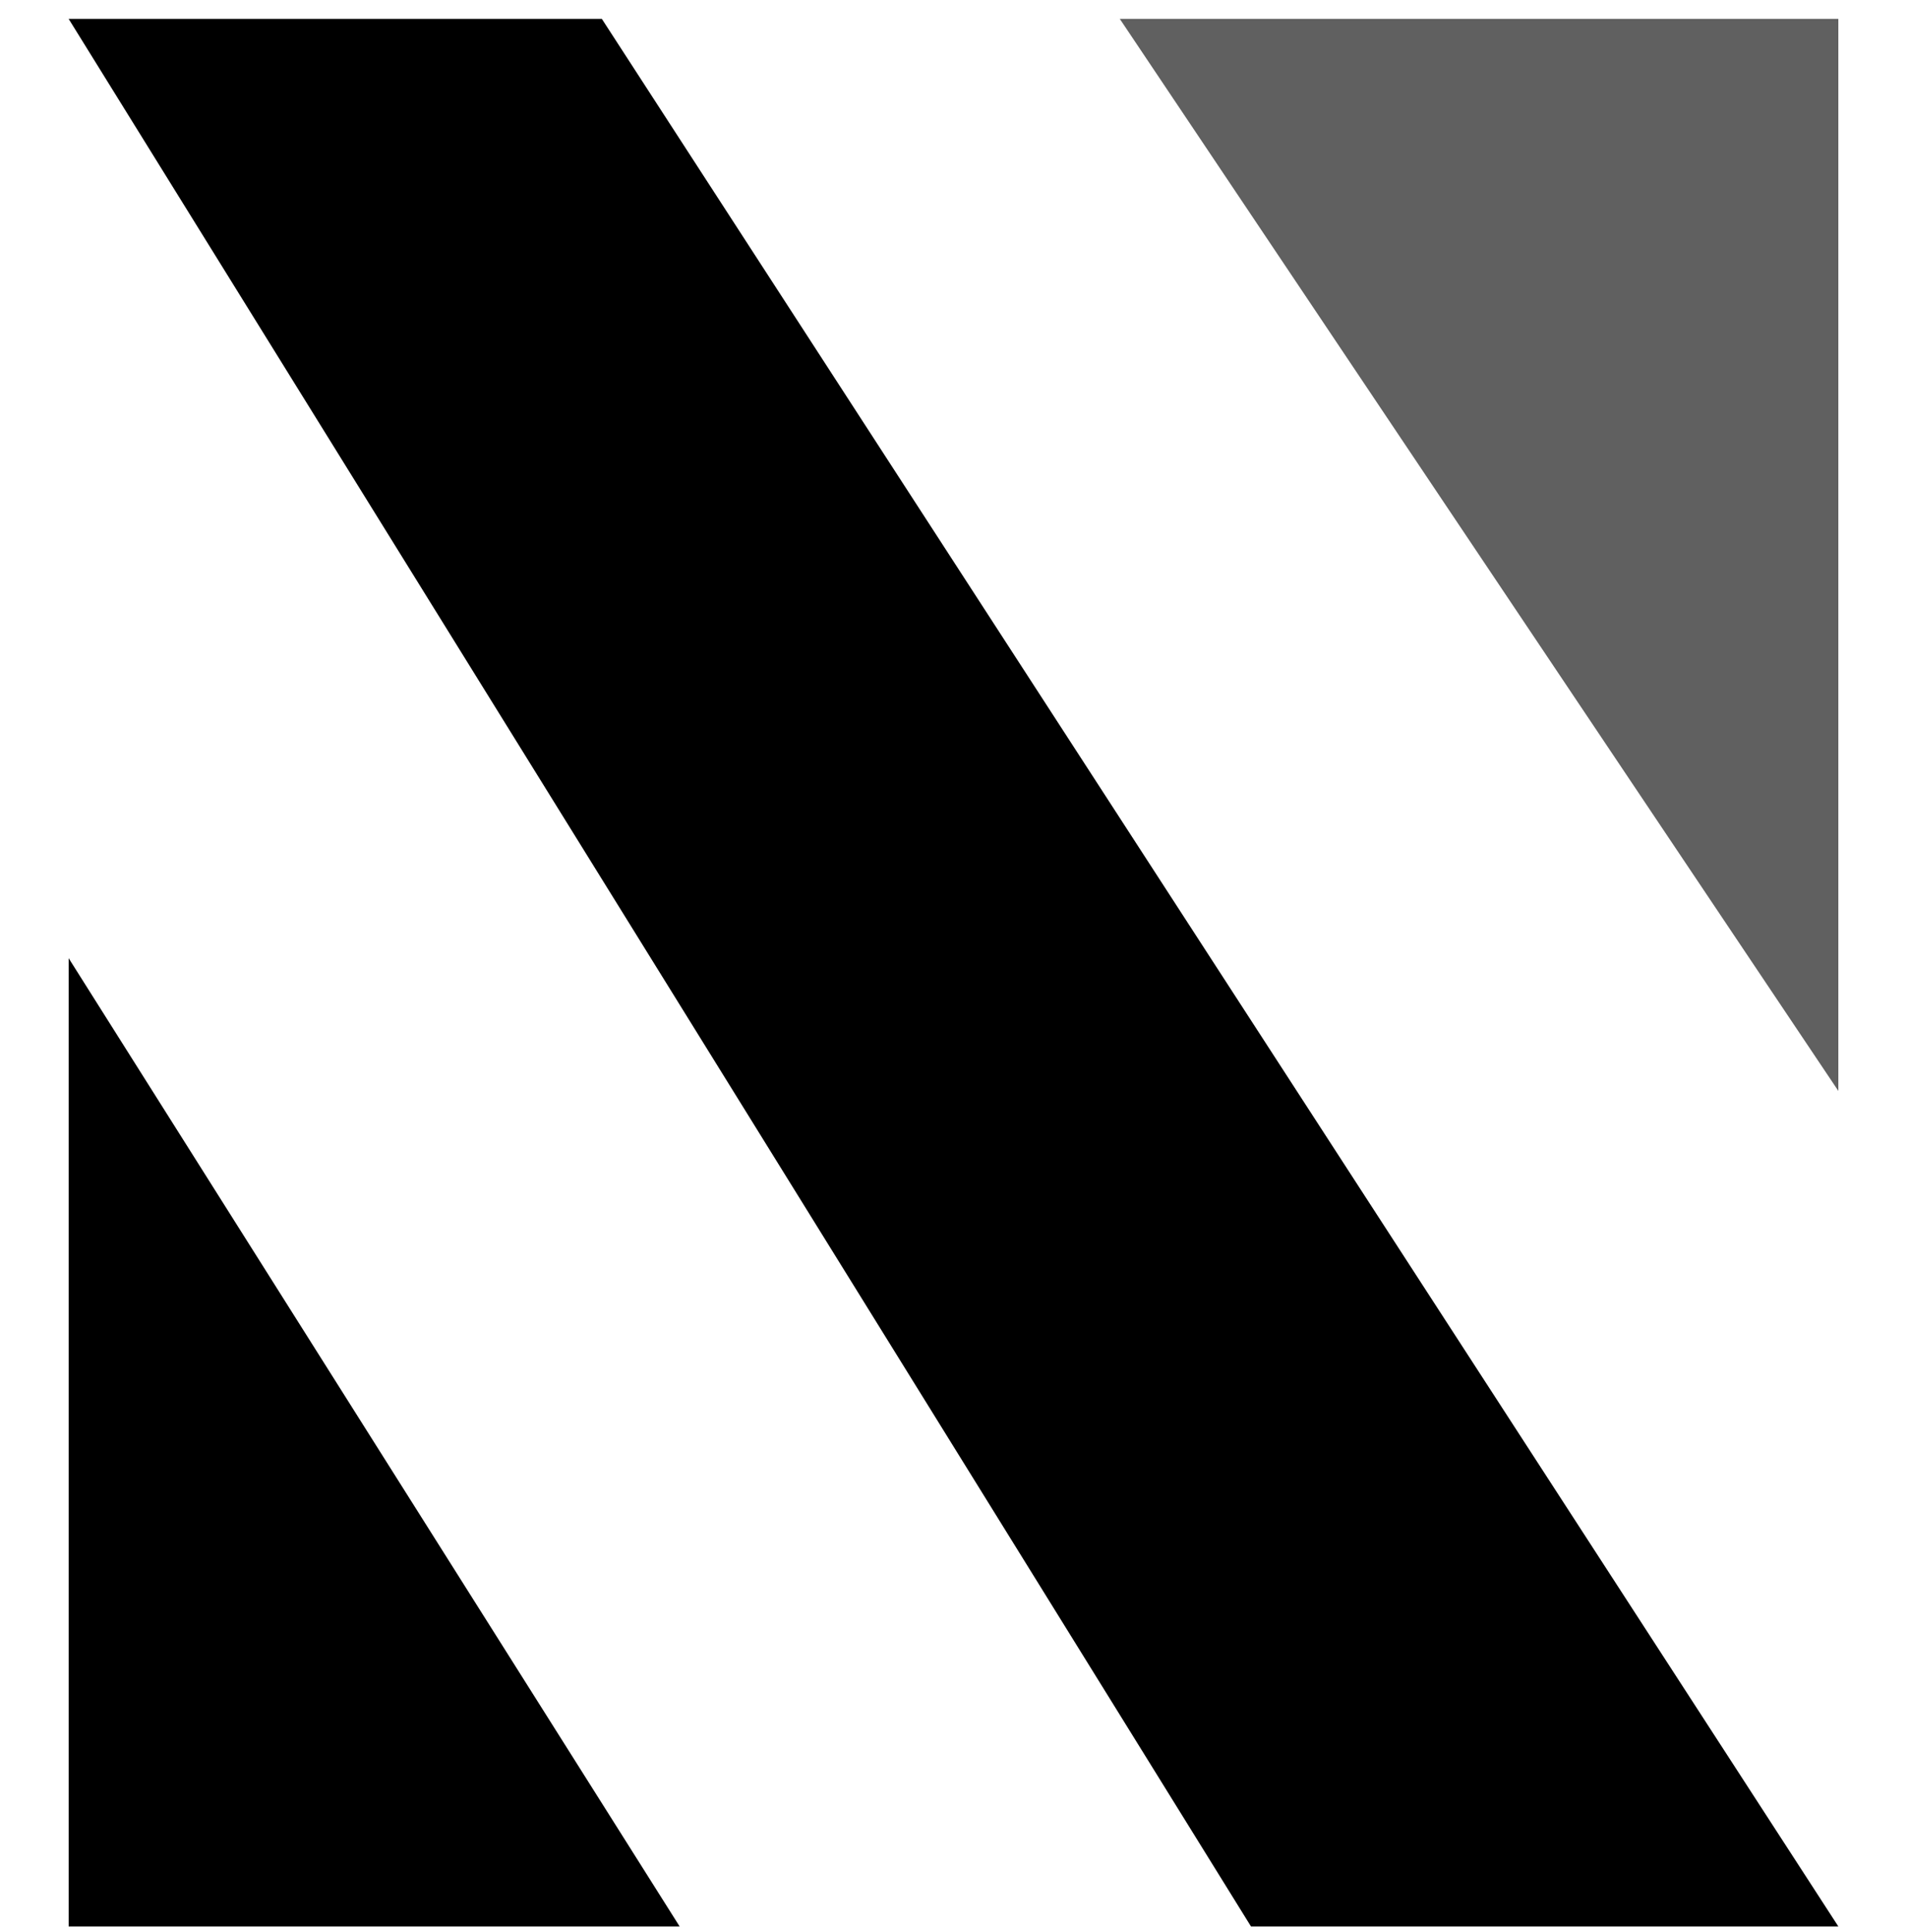
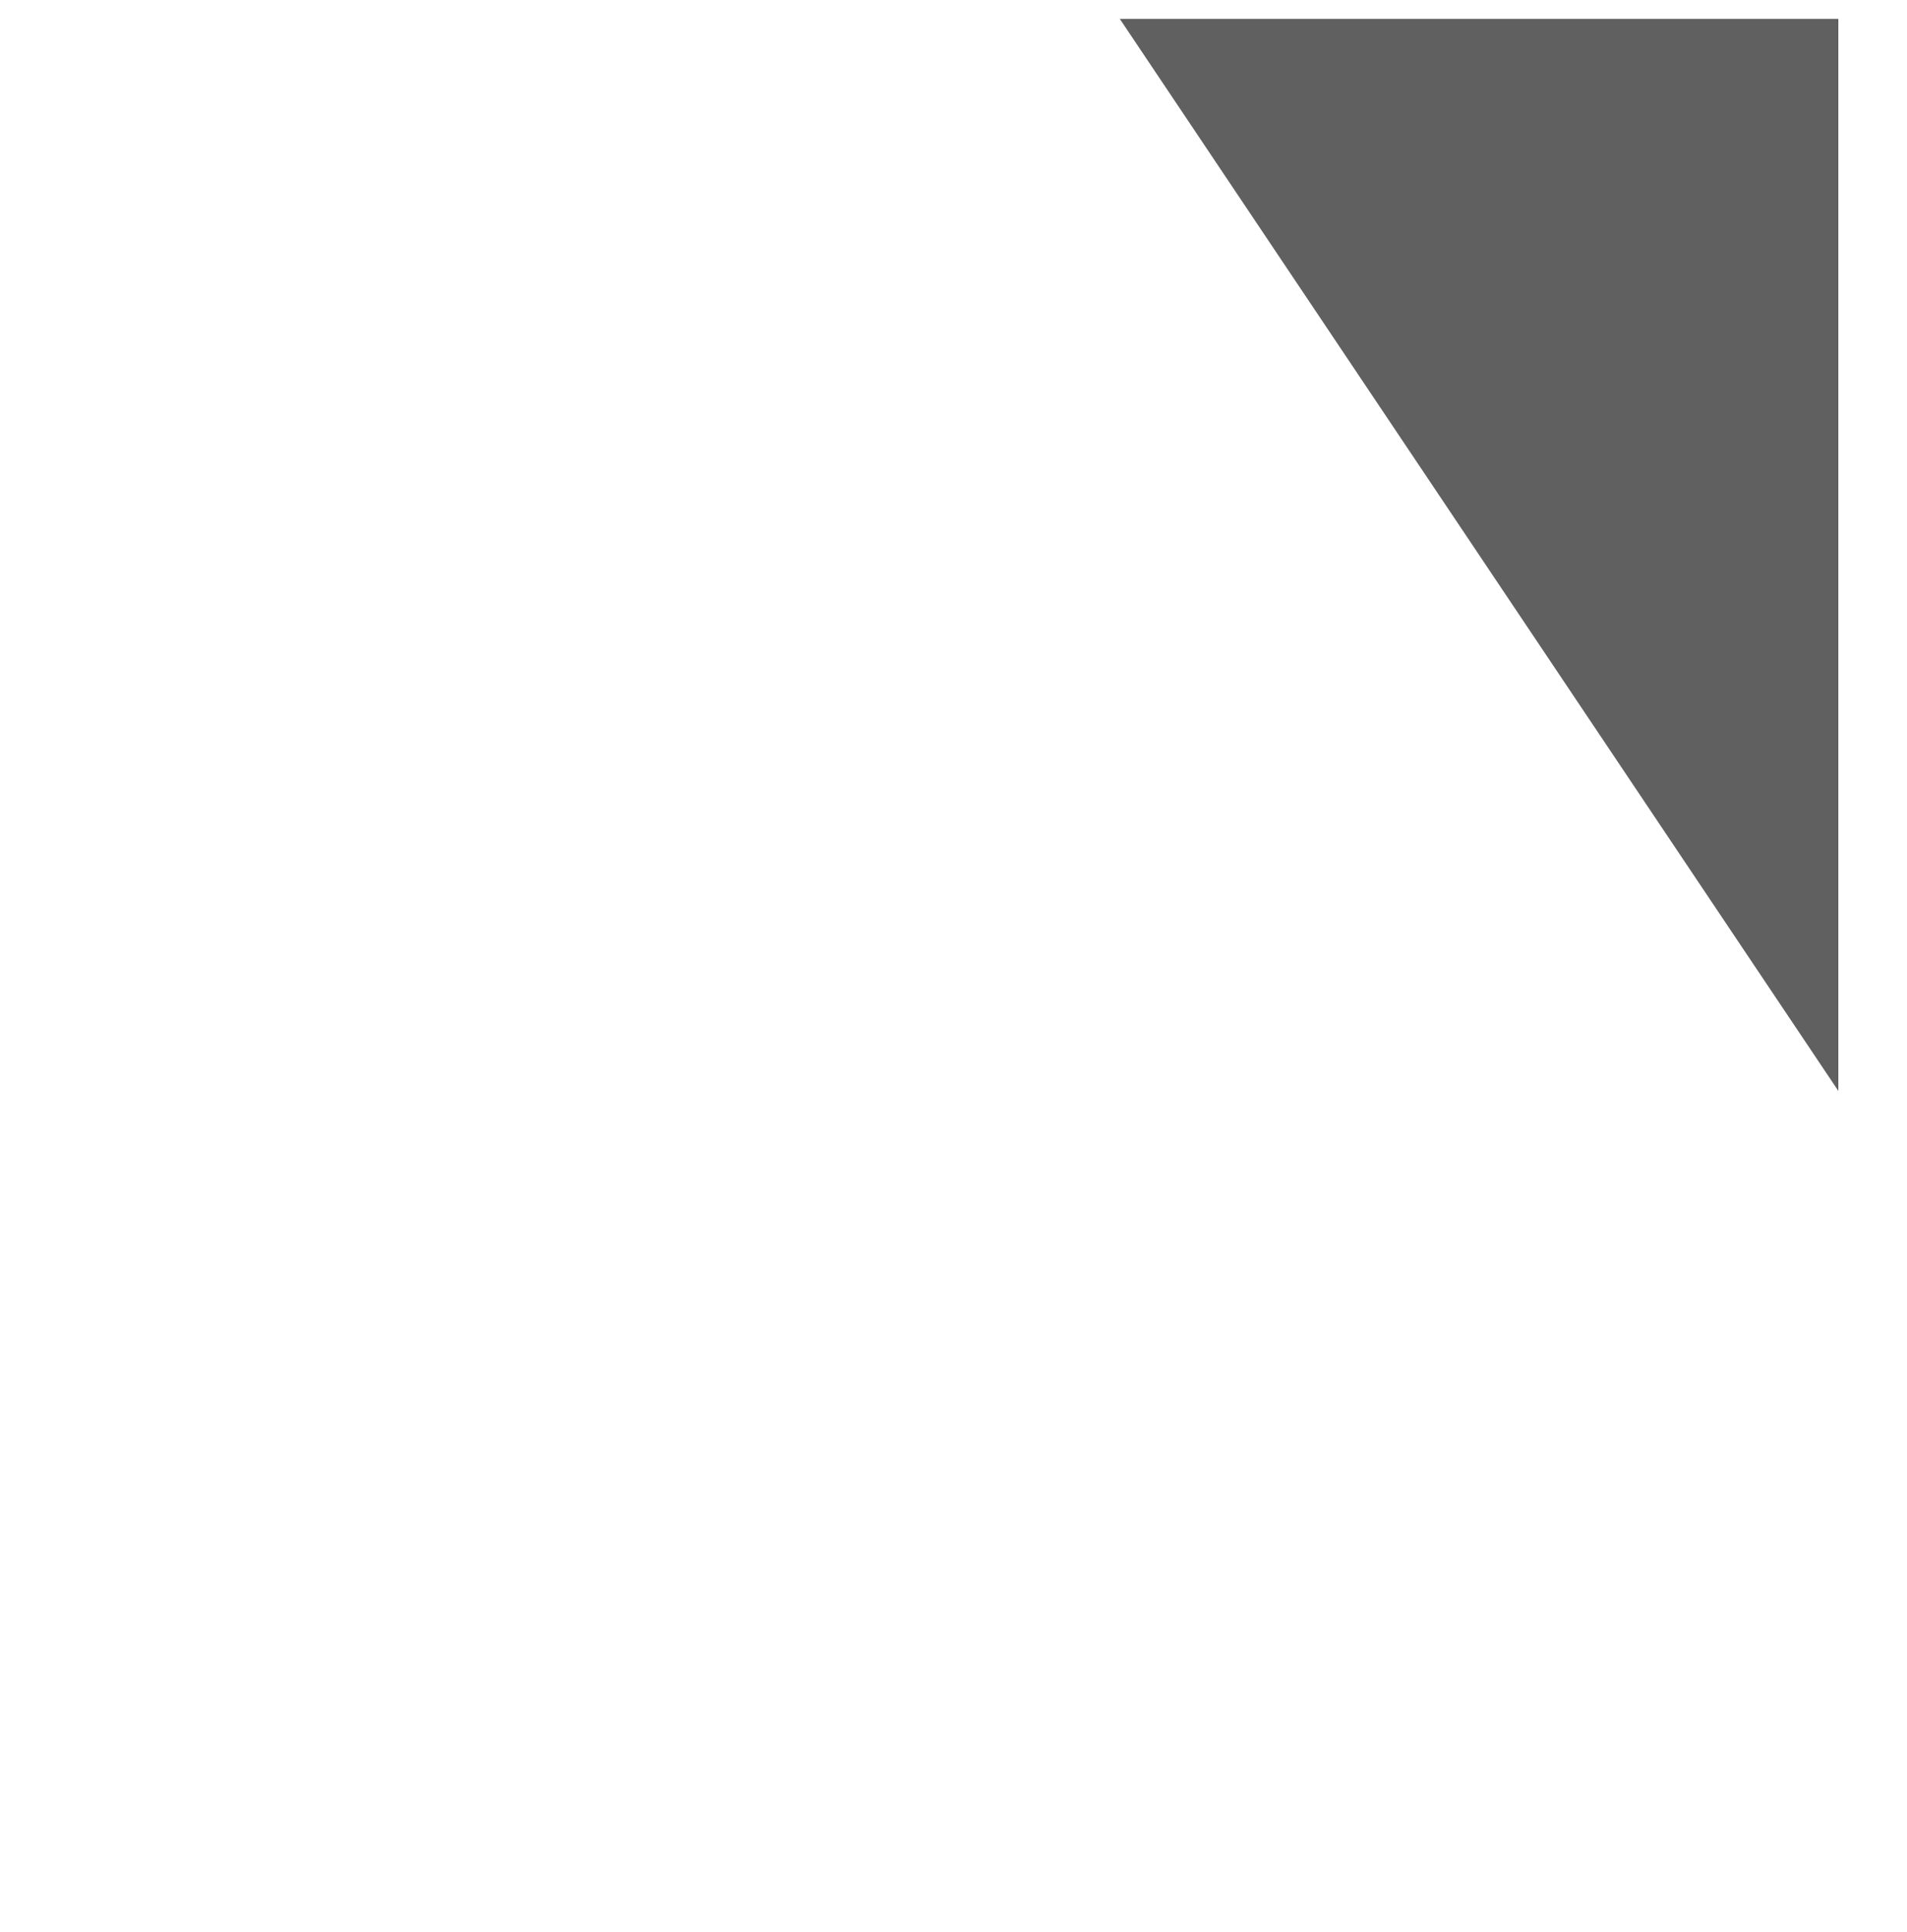
<svg xmlns="http://www.w3.org/2000/svg" width="79" height="80" viewBox="0 0 79 80" fill="none">
  <g clip-path="url(#clip0_11940_303426)">
    <path d="M76.156 45.18V0.782H46.389L76.156 45.18Z" fill="#606060" />
-     <path d="M76.156 79.782H51.824L2.844 0.782H24.932L76.156 79.782Z" fill="black" />
-     <path d="M28.155 79.782H2.844V39.682L28.155 79.782Z" fill="black" />
  </g>
  <defs>
    <clipPath id="clip0_11940_303426">
      <rect width="79" height="79" fill="white" transform="translate(0 0.782)" />
    </clipPath>
  </defs>
</svg>